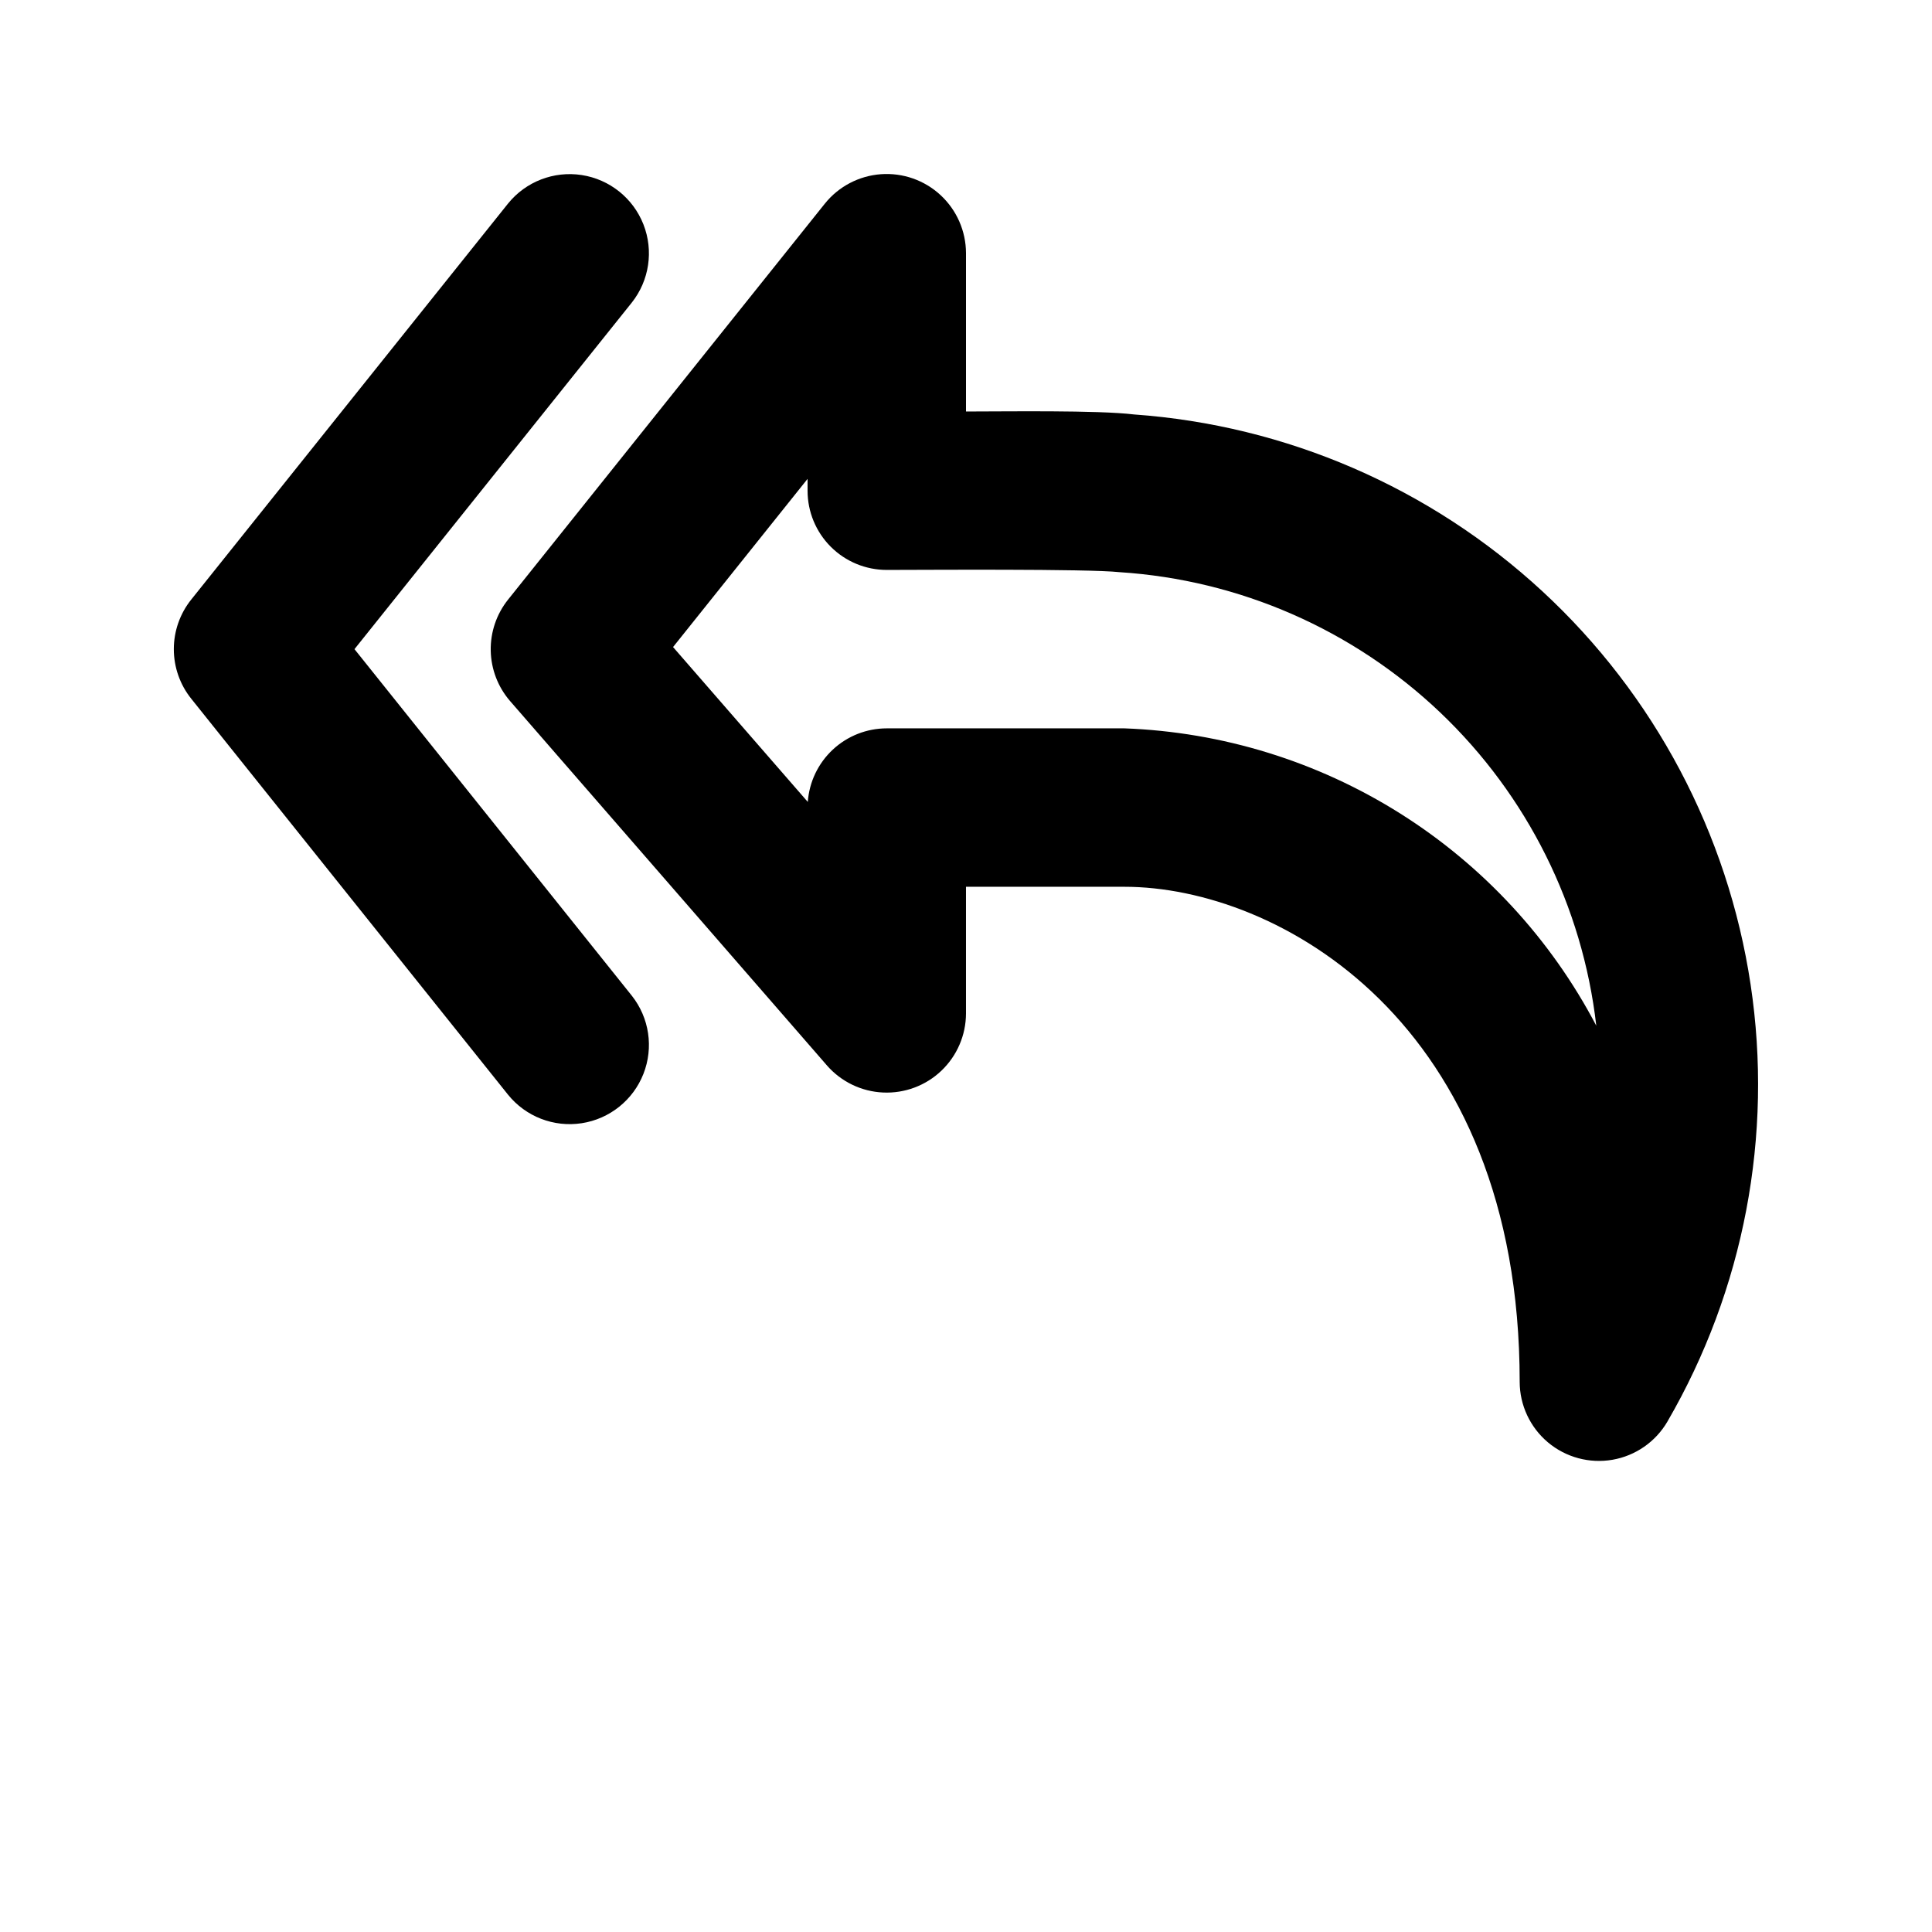
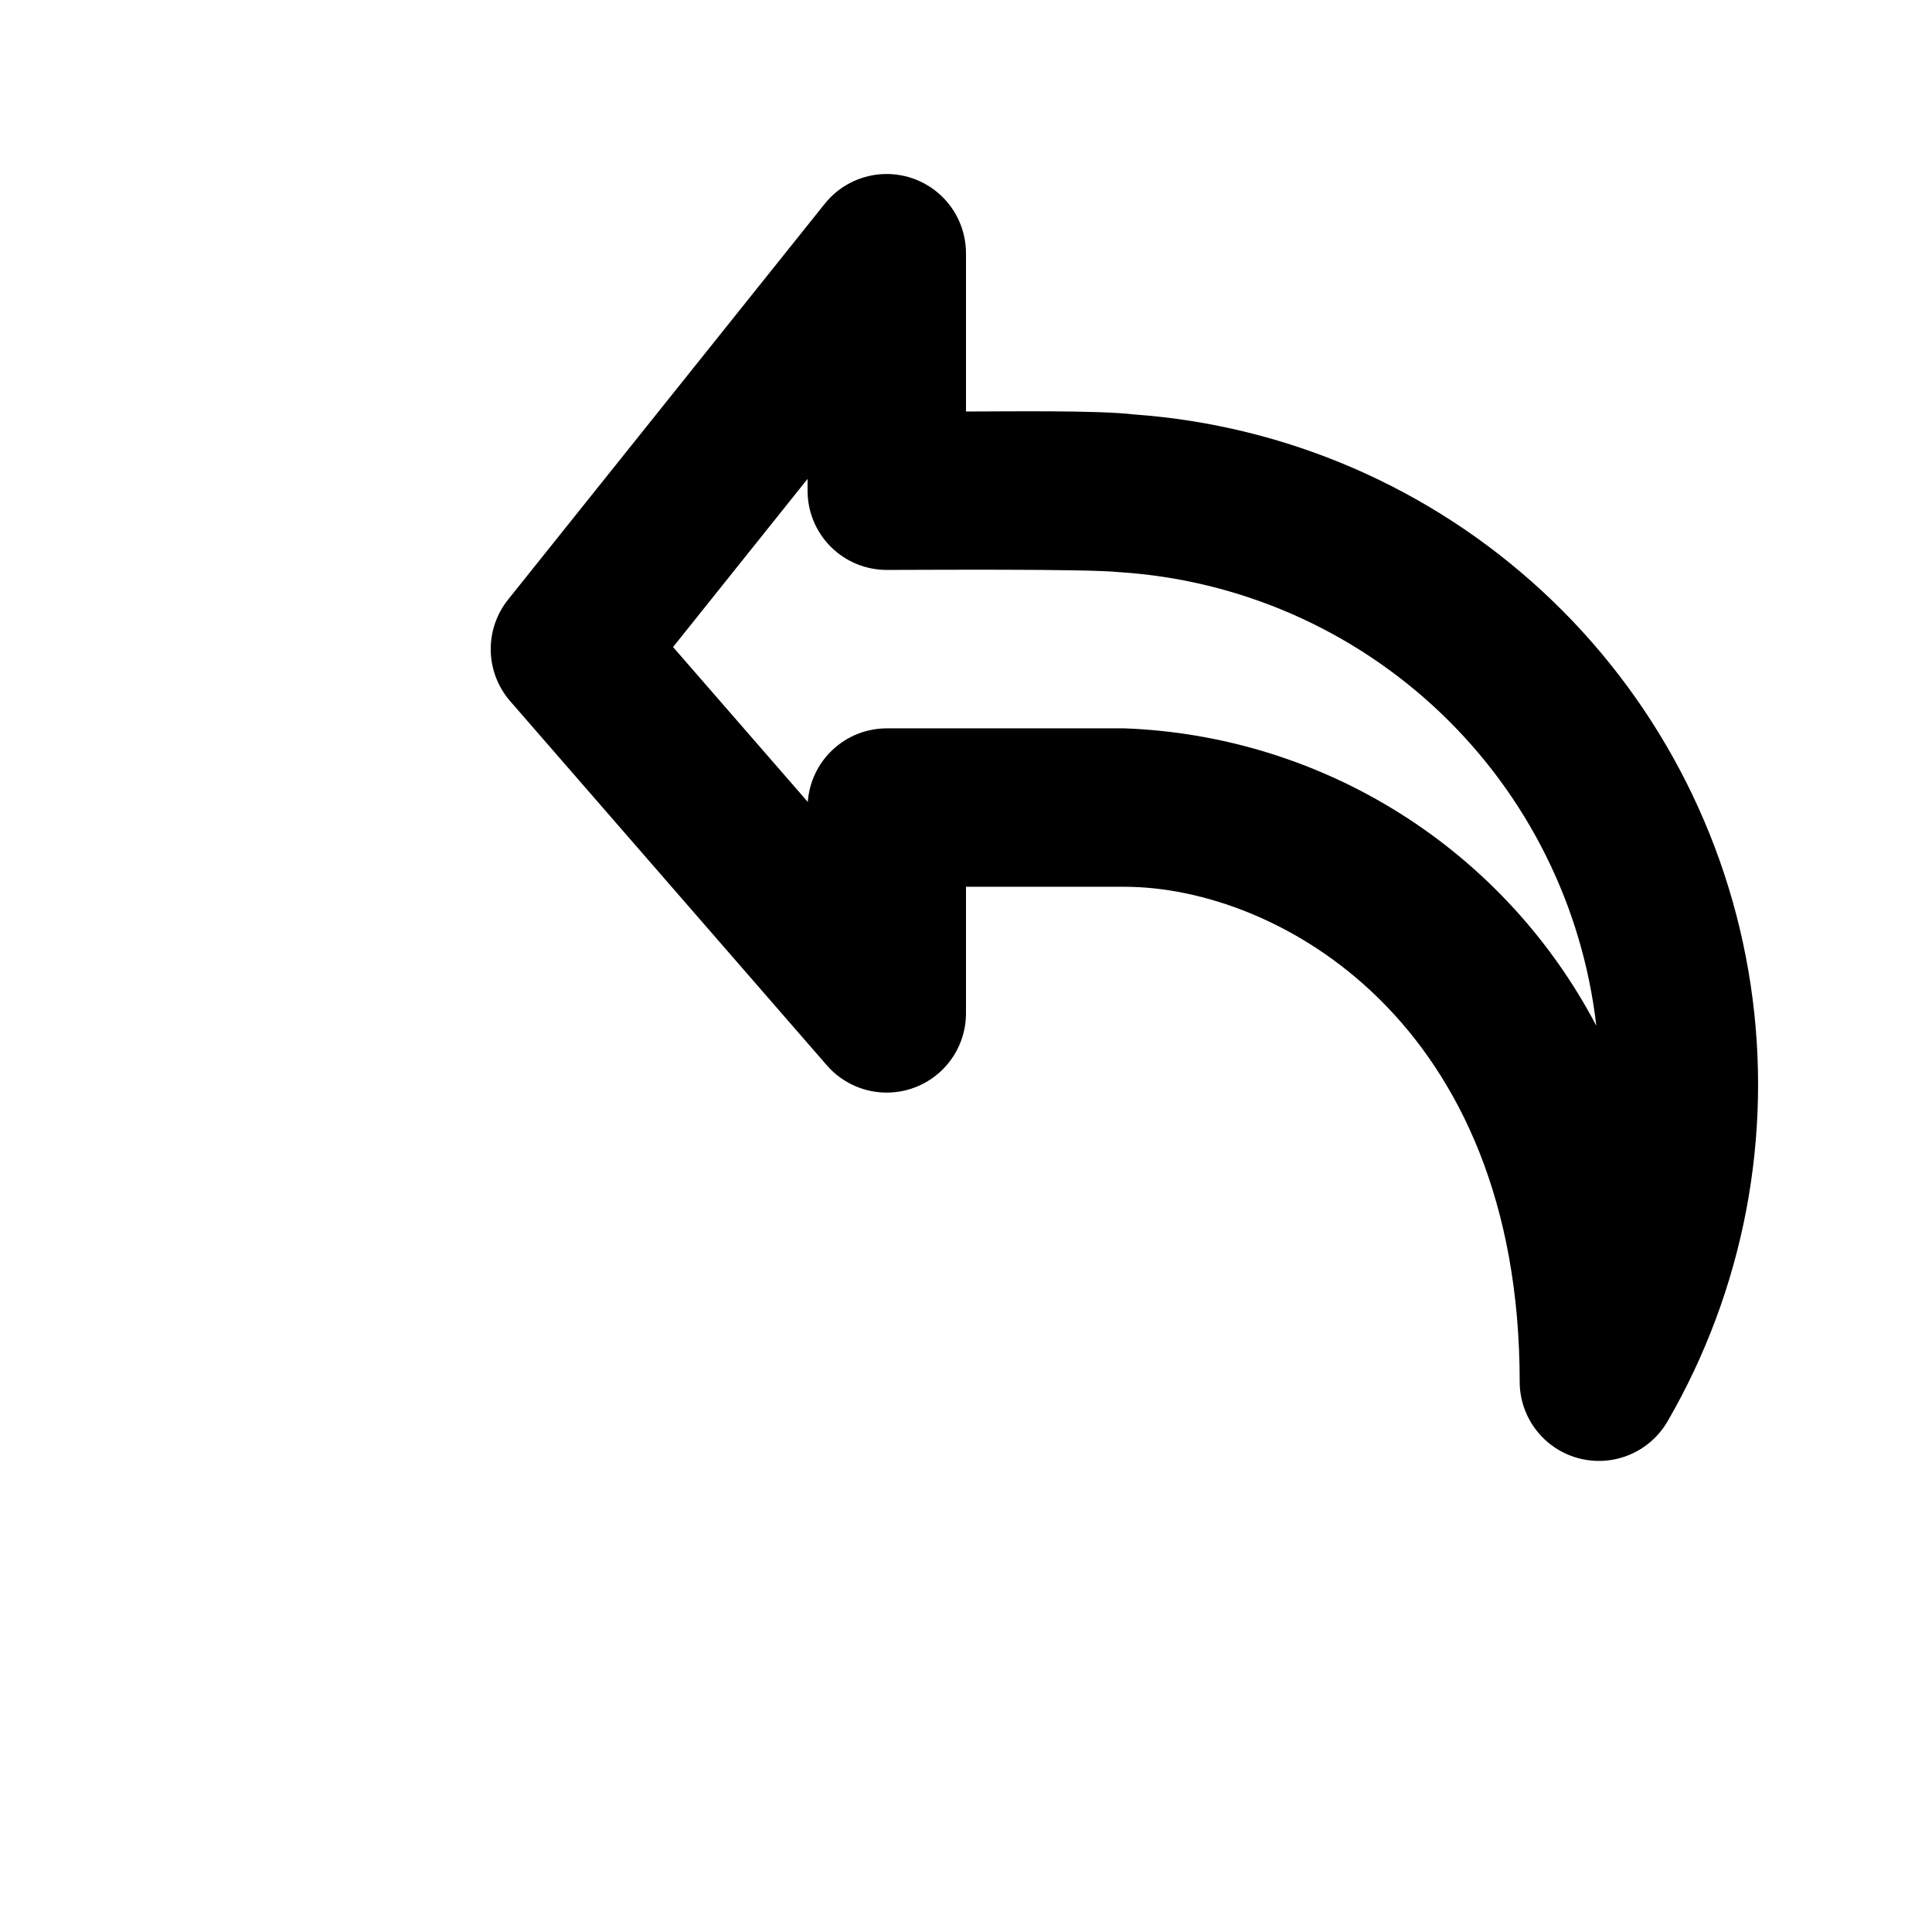
<svg xmlns="http://www.w3.org/2000/svg" fill="#000000" width="800px" height="800px" version="1.1" viewBox="144 144 512 512">
  <g>
    <path d="m444.5 253.83c-9.617-1.156-33.91-0.777-44.5-0.777v-41.984c-0.02-5.828-2.457-11.391-6.731-15.352-4.273-3.965-10.004-5.973-15.816-5.551s-11.191 3.242-14.844 7.781l-83.969 104.96c-3.066 3.84-4.691 8.637-4.59 13.551 0.102 4.91 1.922 9.637 5.144 13.348l83.969 96.562h-0.004c3.773 4.312 9.141 6.902 14.867 7.16 5.723 0.262 11.305-1.824 15.453-5.777 4.148-3.953 6.504-9.43 6.519-15.16v-33.586h41.984c40.516 0 104.75 35.629 104.75 131.2 0.012 6.188 2.758 12.059 7.496 16.039 4.738 3.977 10.992 5.664 17.094 4.609 6.098-1.059 11.418-4.75 14.543-10.09 20.305-34.992 28.086-75.855 22.062-115.86-6.023-40-25.488-76.762-55.195-104.22-29.707-27.461-67.879-43.984-108.23-46.852zm-2.516 83.191h-62.977c-5.309 0-10.418 2.012-14.301 5.629-3.883 3.617-6.254 8.57-6.633 13.867l-35.707-41.043 35.648-44.566v3.137c-0.004 5.566 2.207 10.91 6.144 14.848s9.277 6.148 14.848 6.144c9.414 0 53.234-0.328 61.684 0.594 31.805 2.051 61.879 15.211 84.973 37.18s37.734 51.348 41.371 83.012c-12.059-22.984-29.973-42.379-51.93-56.215-21.961-13.84-47.184-21.629-73.121-22.586z" />
-     <path d="m237.94 316.03 73.492-91.84c4.644-5.863 5.82-13.754 3.086-20.715-2.734-6.965-8.961-11.945-16.355-13.086-7.391-1.137-14.832 1.742-19.531 7.559l-83.969 104.96c-2.977 3.727-4.598 8.352-4.598 13.121 0 4.766 1.621 9.395 4.598 13.117l83.969 104.96c4.699 5.82 12.141 8.699 19.531 7.559 7.394-1.137 13.621-6.121 16.355-13.082 2.734-6.961 1.559-14.852-3.086-20.715z" />
  </g>
</svg>